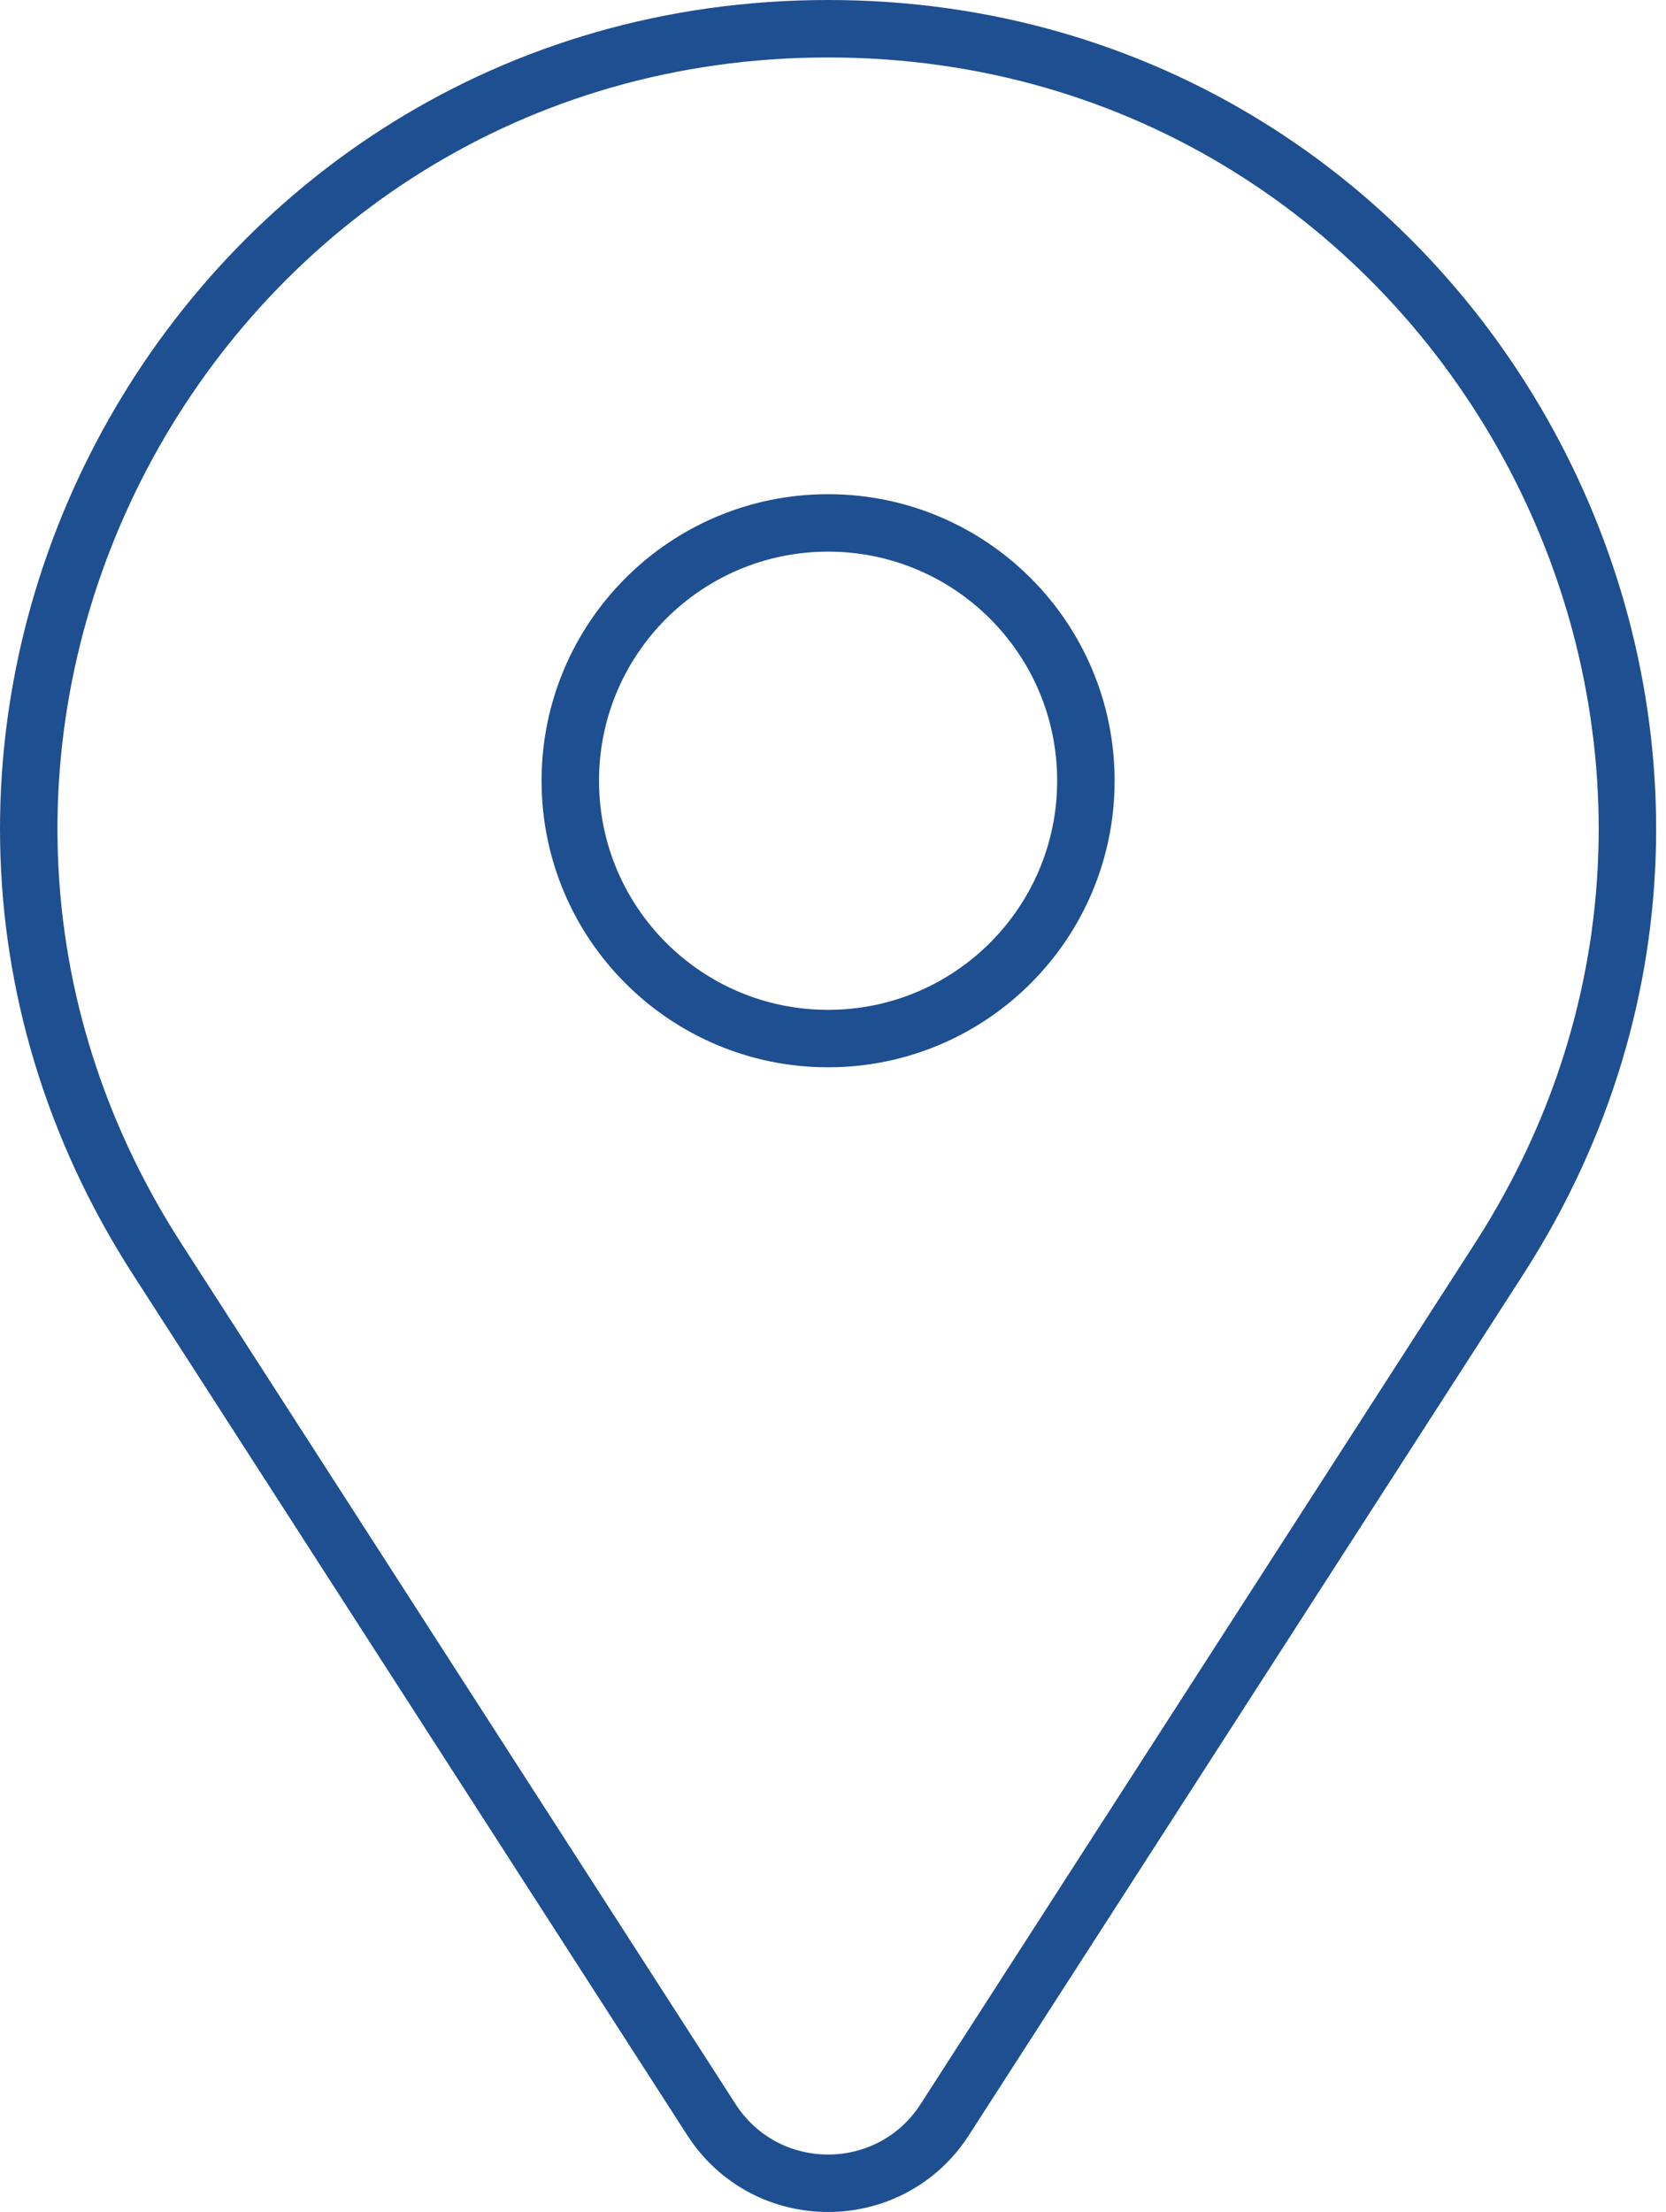
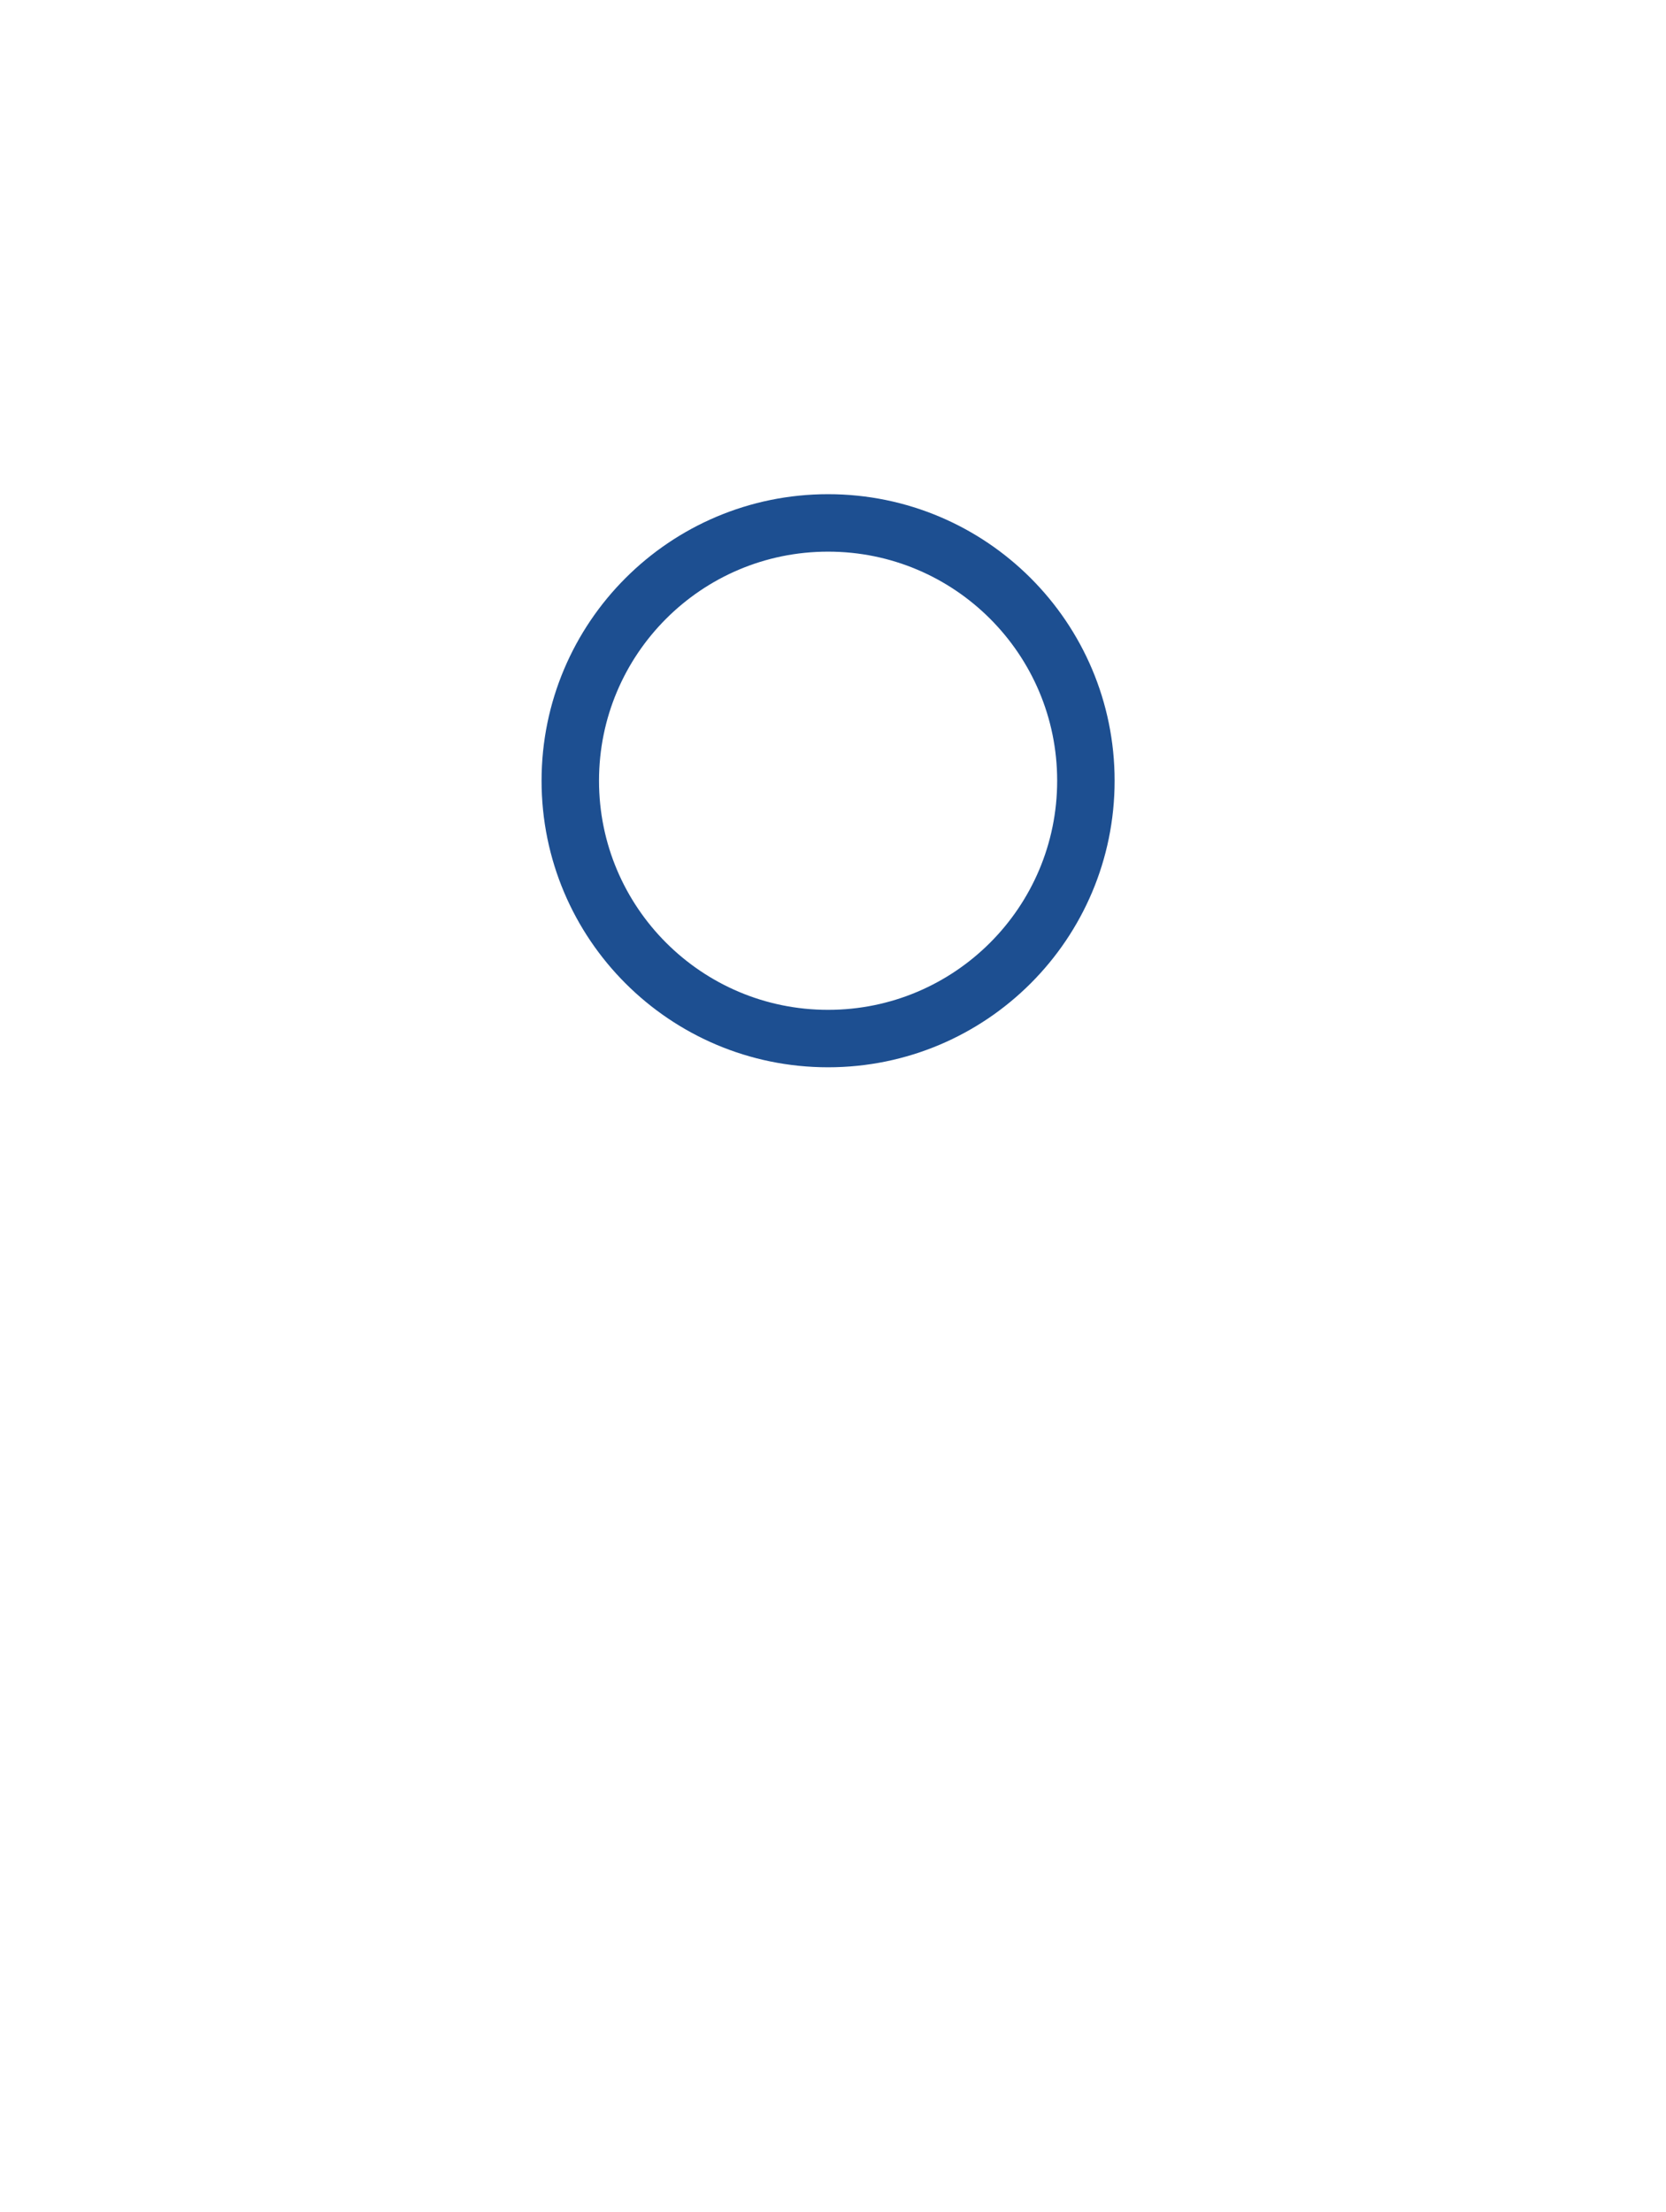
<svg xmlns="http://www.w3.org/2000/svg" width="58px" height="77px" viewBox="0 0 58 77" version="1.1">
  <title>Group 5</title>
  <g id="Mortgage" stroke="none" stroke-width="1" fill="none" fill-rule="evenodd">
    <g id="Mortgage-Home" transform="translate(-772, -1066)" stroke="#1D4F91" stroke-width="2">
      <g id="Group-4-Copy" transform="translate(618, 1030)">
        <g id="Group-5" transform="translate(155, 37)">
-           <path d="M51.186,42.827 L31.891,72.785 C29.988,75.739 25.669,75.739 23.766,72.785 L4.471,42.827 C-7.437,24.338 5.837,0 27.828,0 L27.829,0 C49.82,0 63.094,24.338 51.186,42.827 Z" id="Stroke-1" />
          <path d="M18.854,26.178 C18.854,21.221 22.872,17.203 27.829,17.203 C32.786,17.203 36.804,21.221 36.804,26.178 C36.804,31.135 32.786,35.153 27.829,35.153 C22.872,35.153 18.854,31.135 18.854,26.178 Z" id="Stroke-3" />
        </g>
      </g>
    </g>
  </g>
</svg>